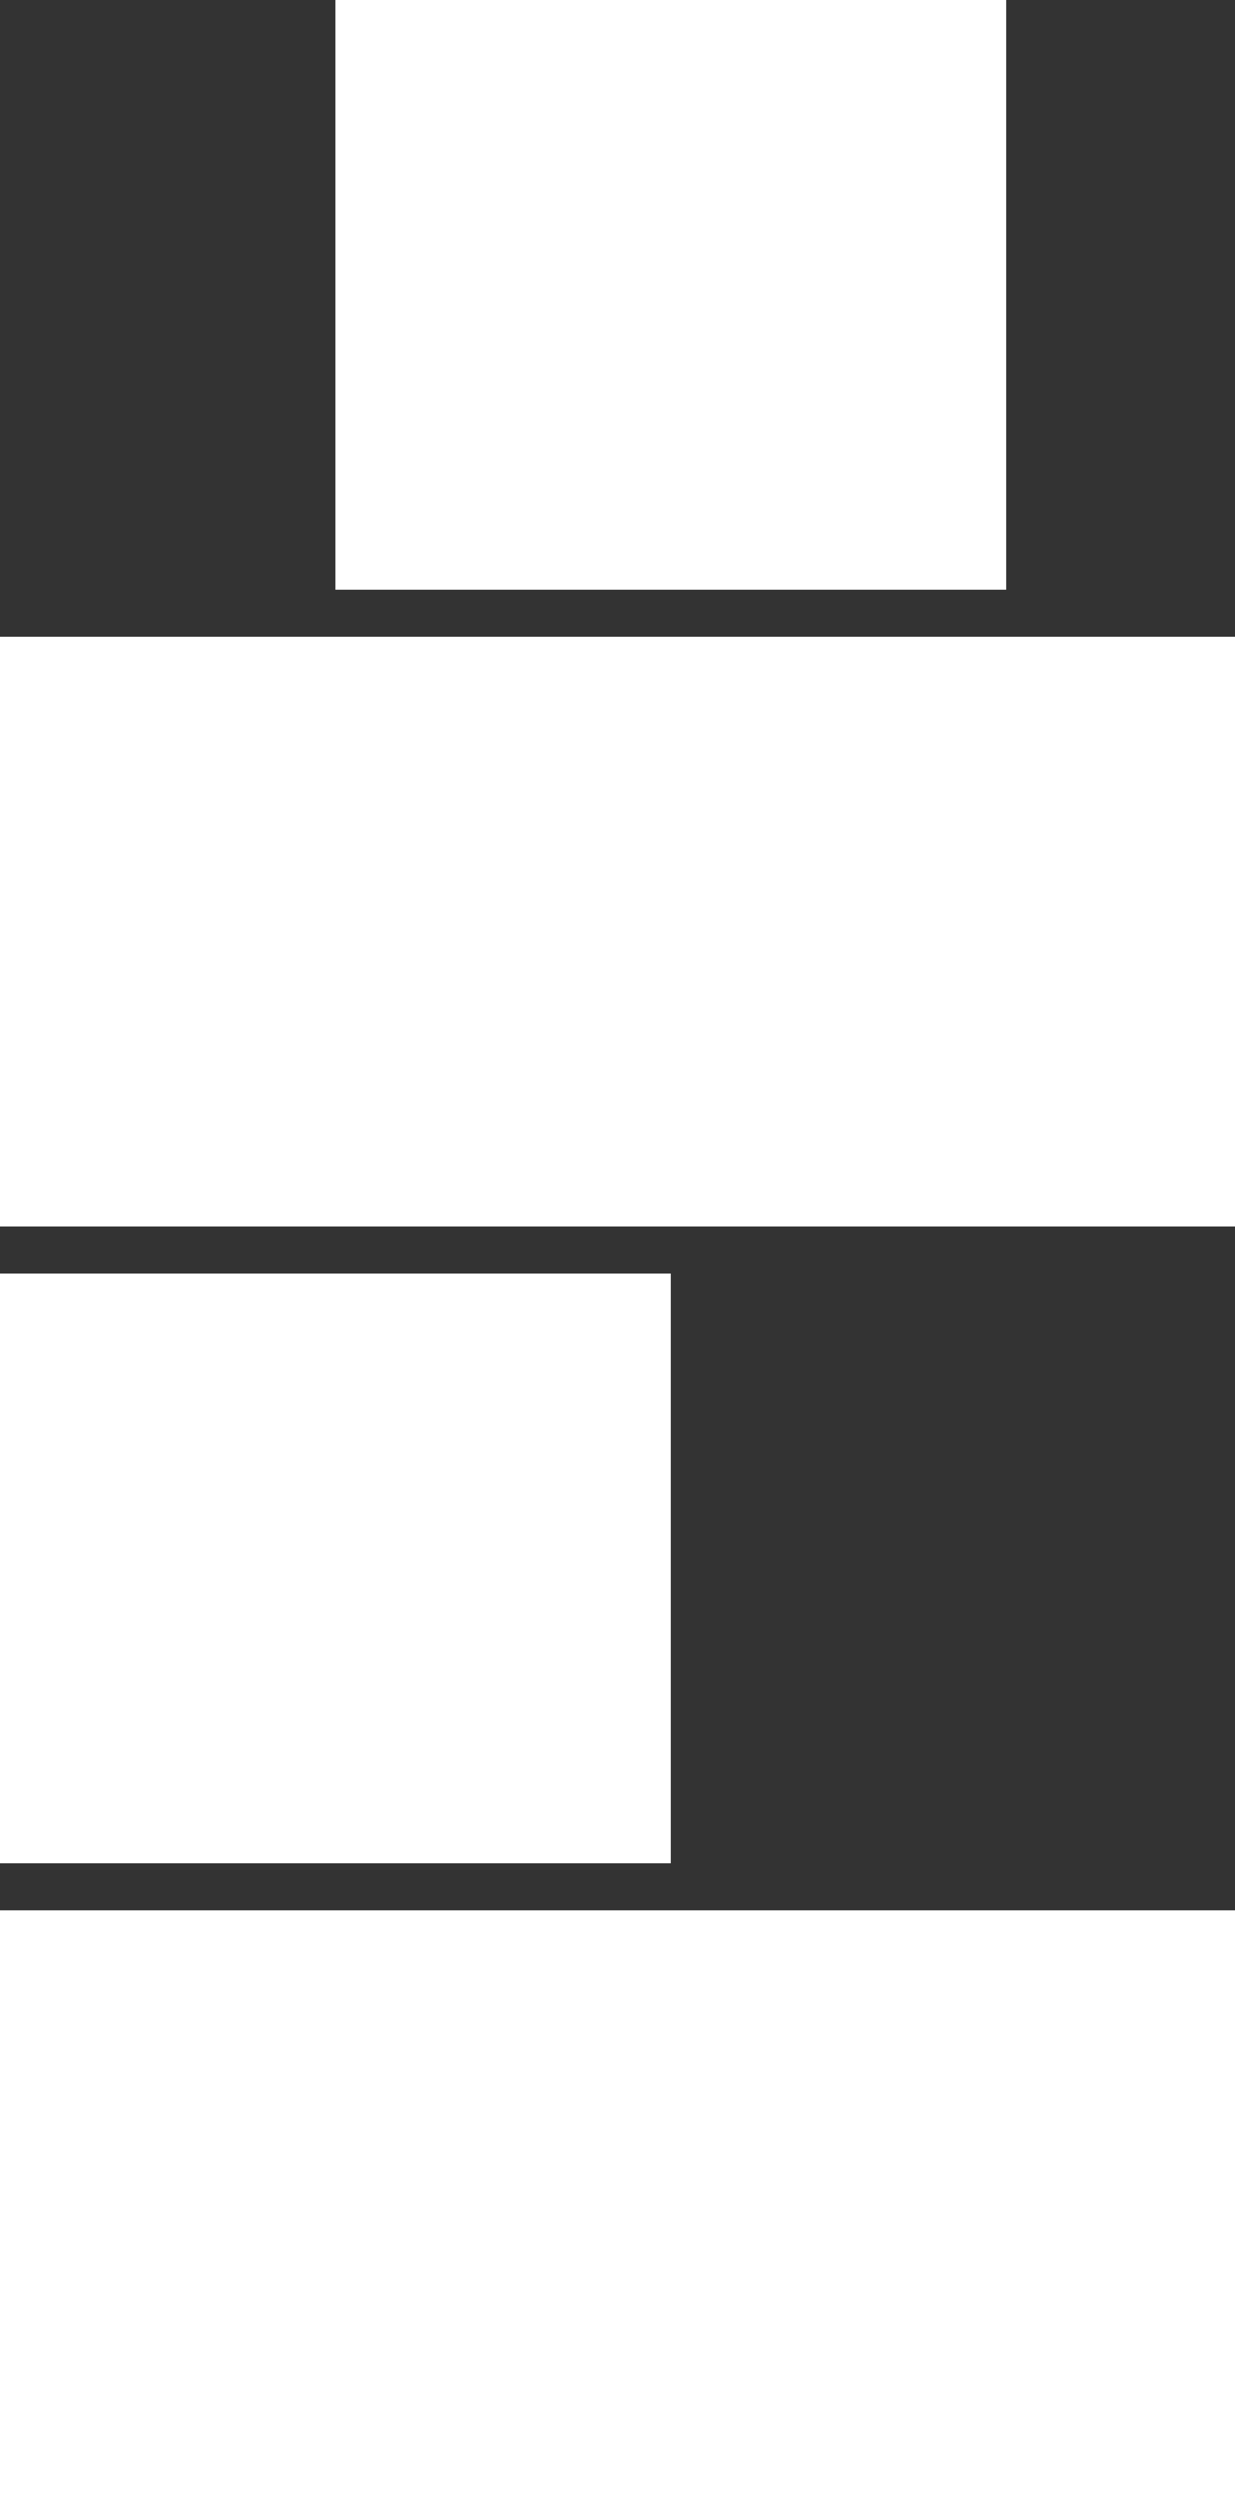
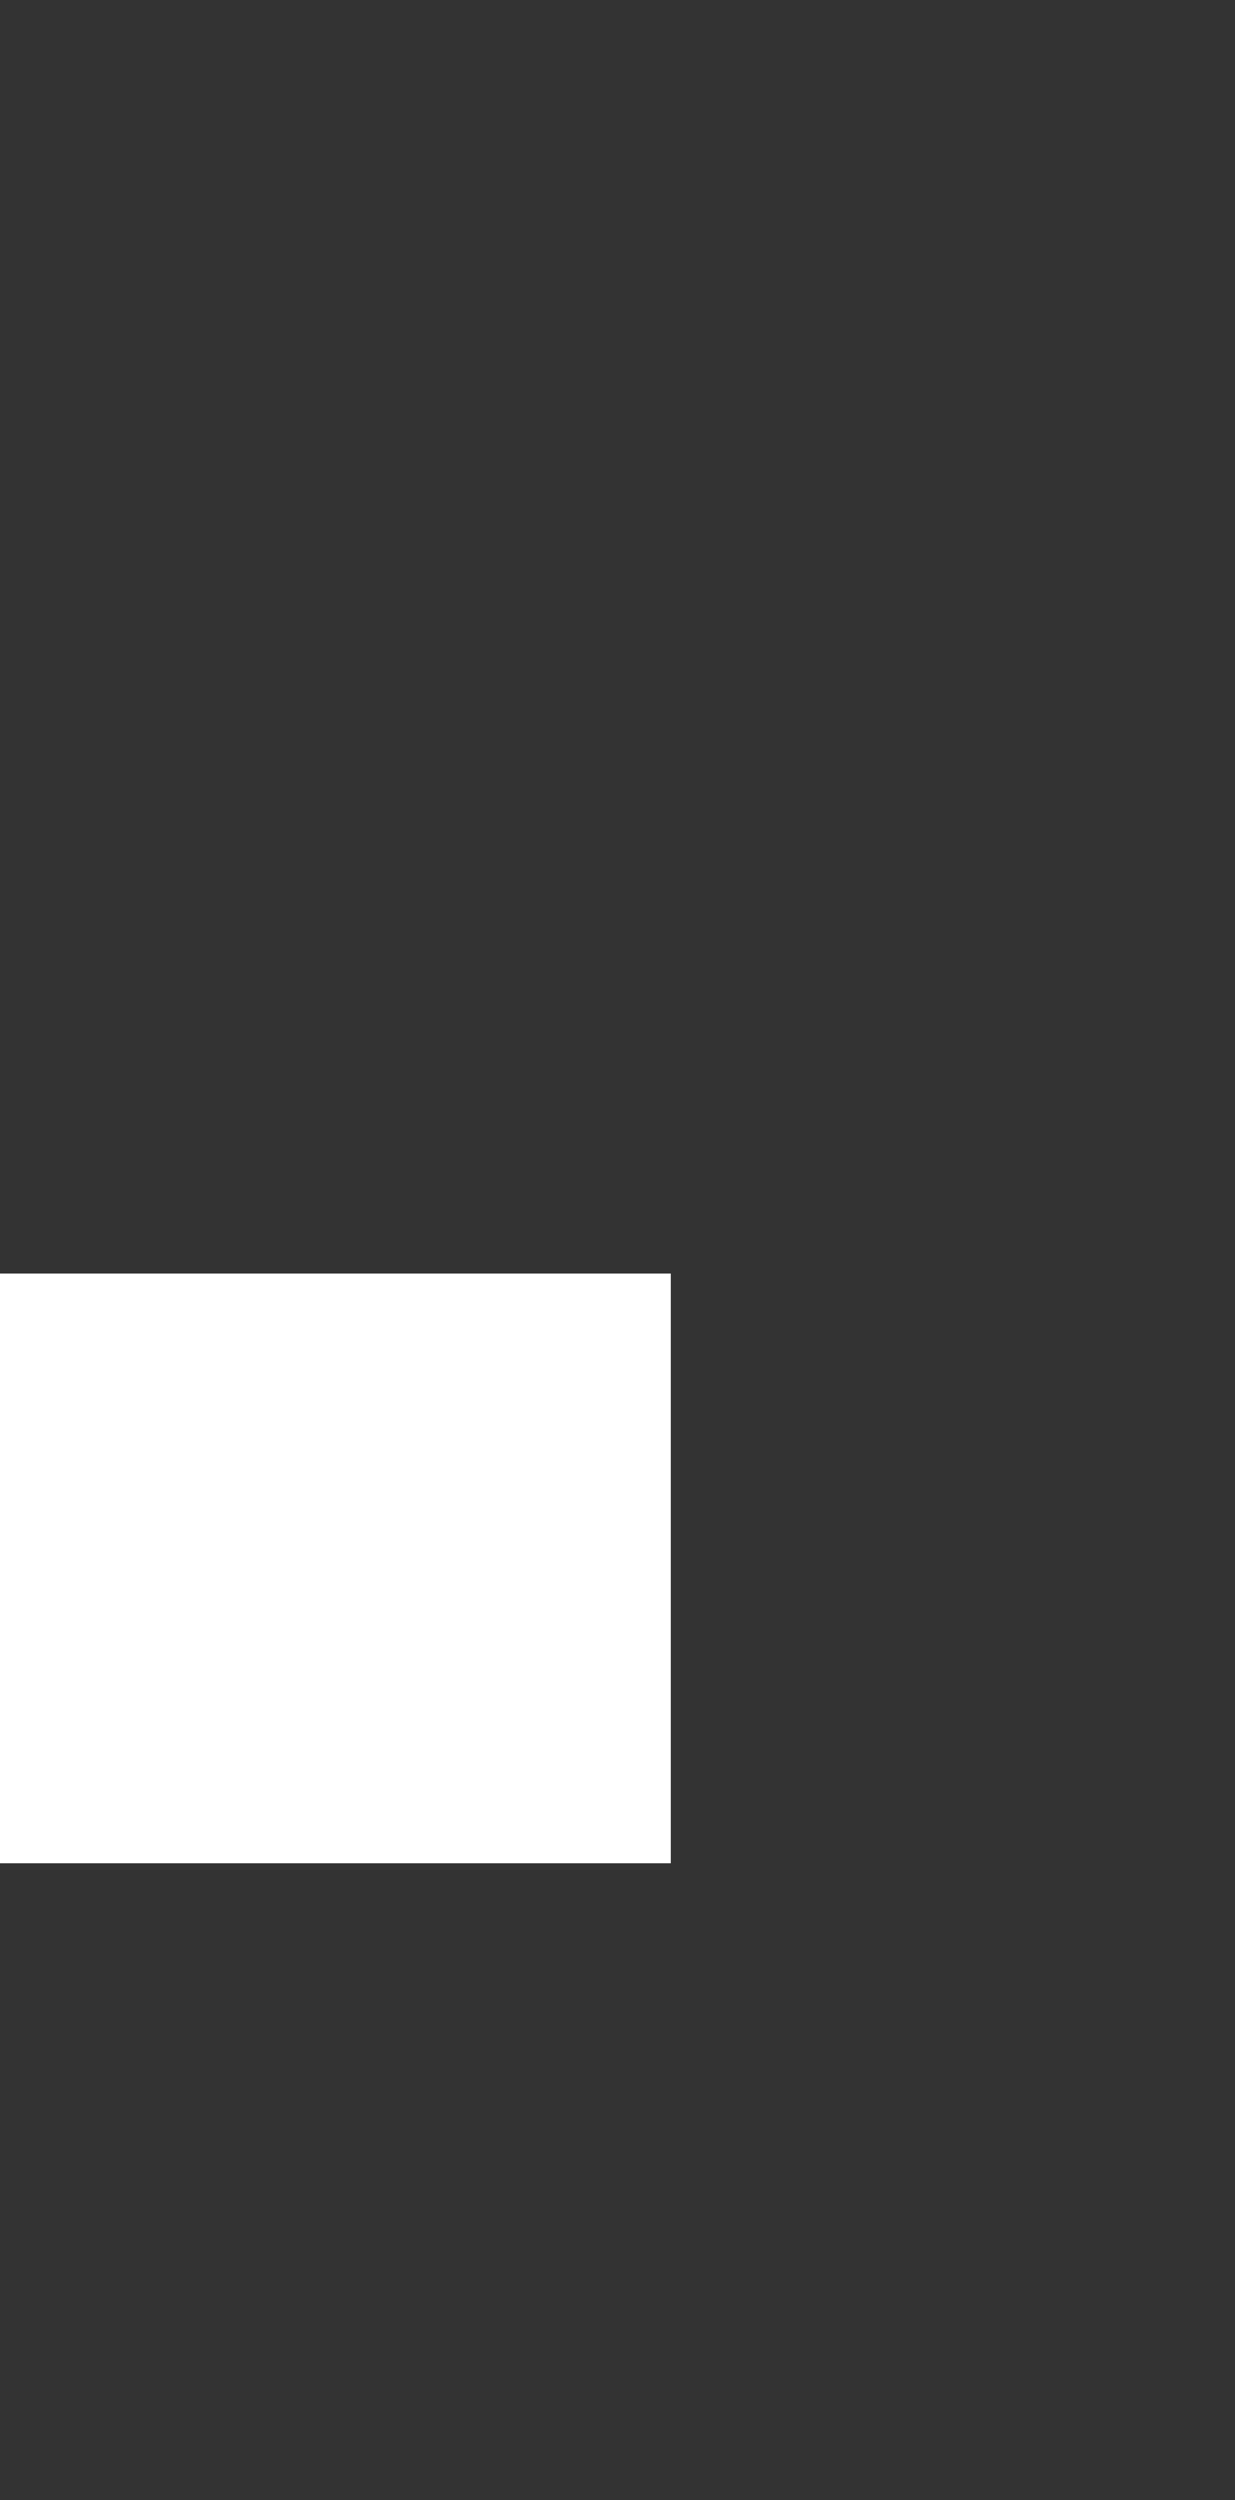
<svg xmlns="http://www.w3.org/2000/svg" width="394" height="797" viewBox="0 0 394 797" fill="none">
  <rect x="0" y="0" width="394" height="797" fill="#333333" stroke="none" />
-   <rect y="609" width="394" height="188" fill="white" />
  <rect y="406" width="214" height="188" fill="white" />
-   <rect x="107" width="214" height="188" fill="white" />
-   <rect y="203" width="394" height="188" fill="white" />
</svg>